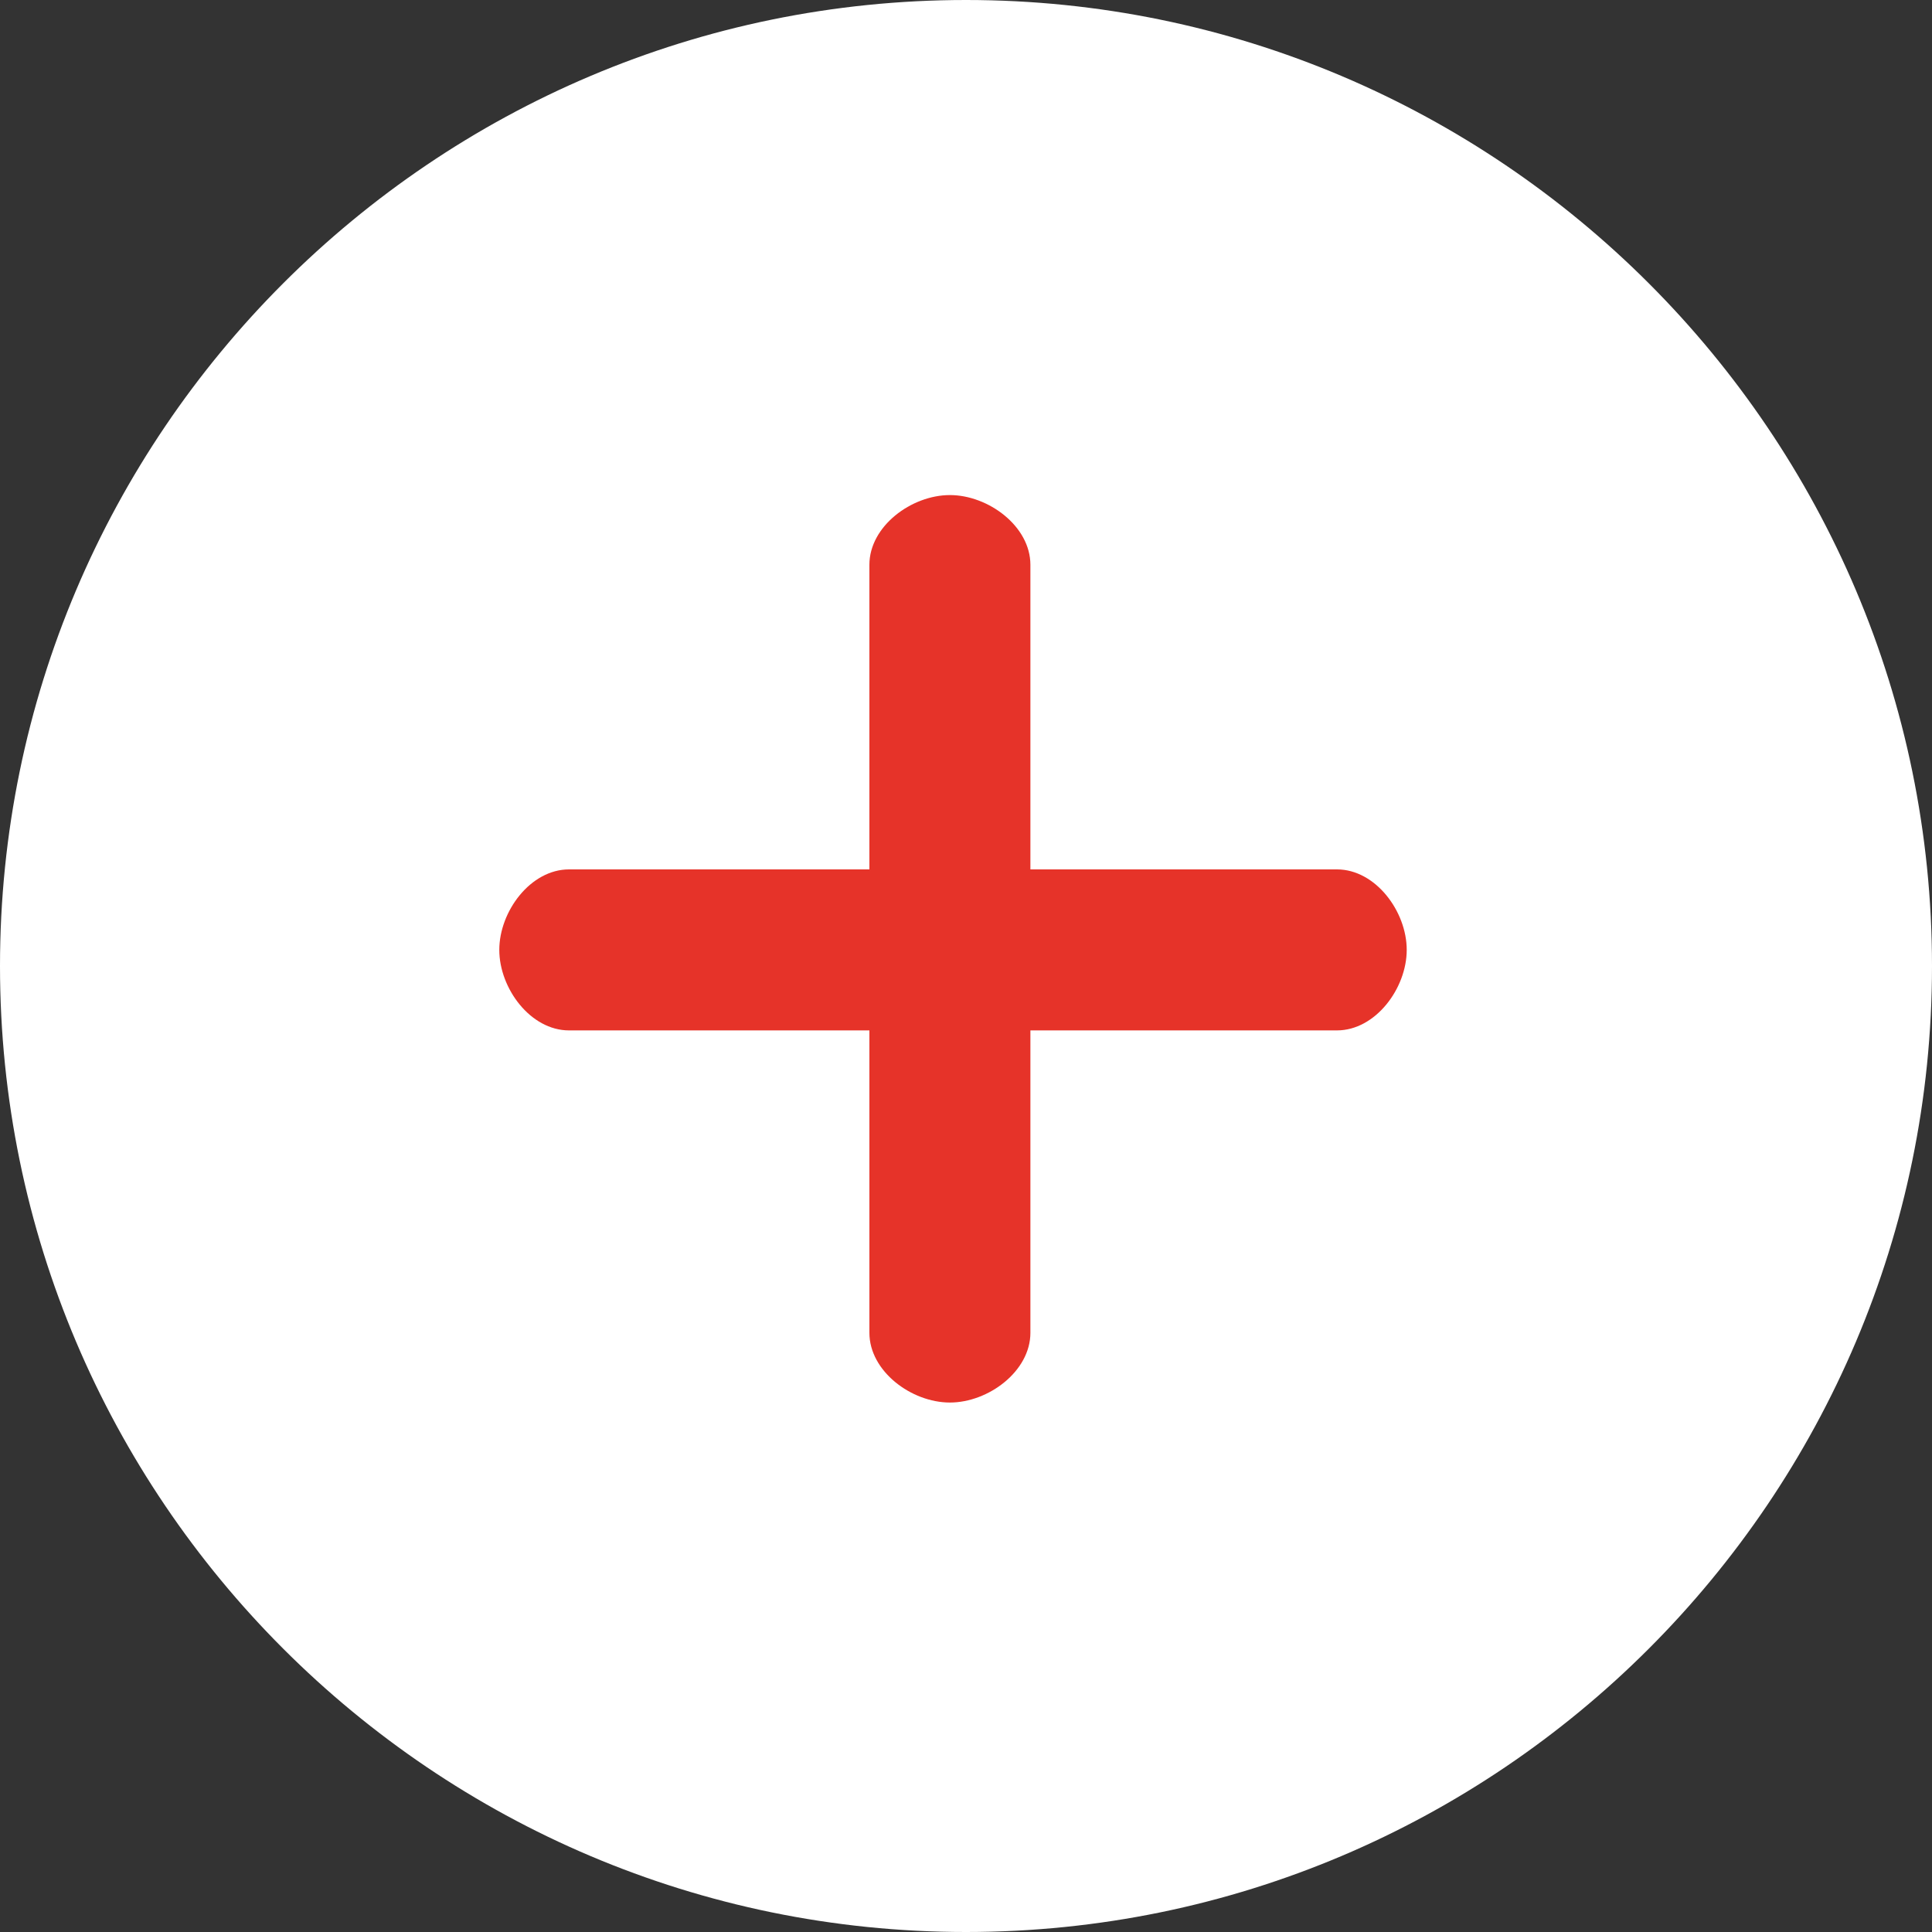
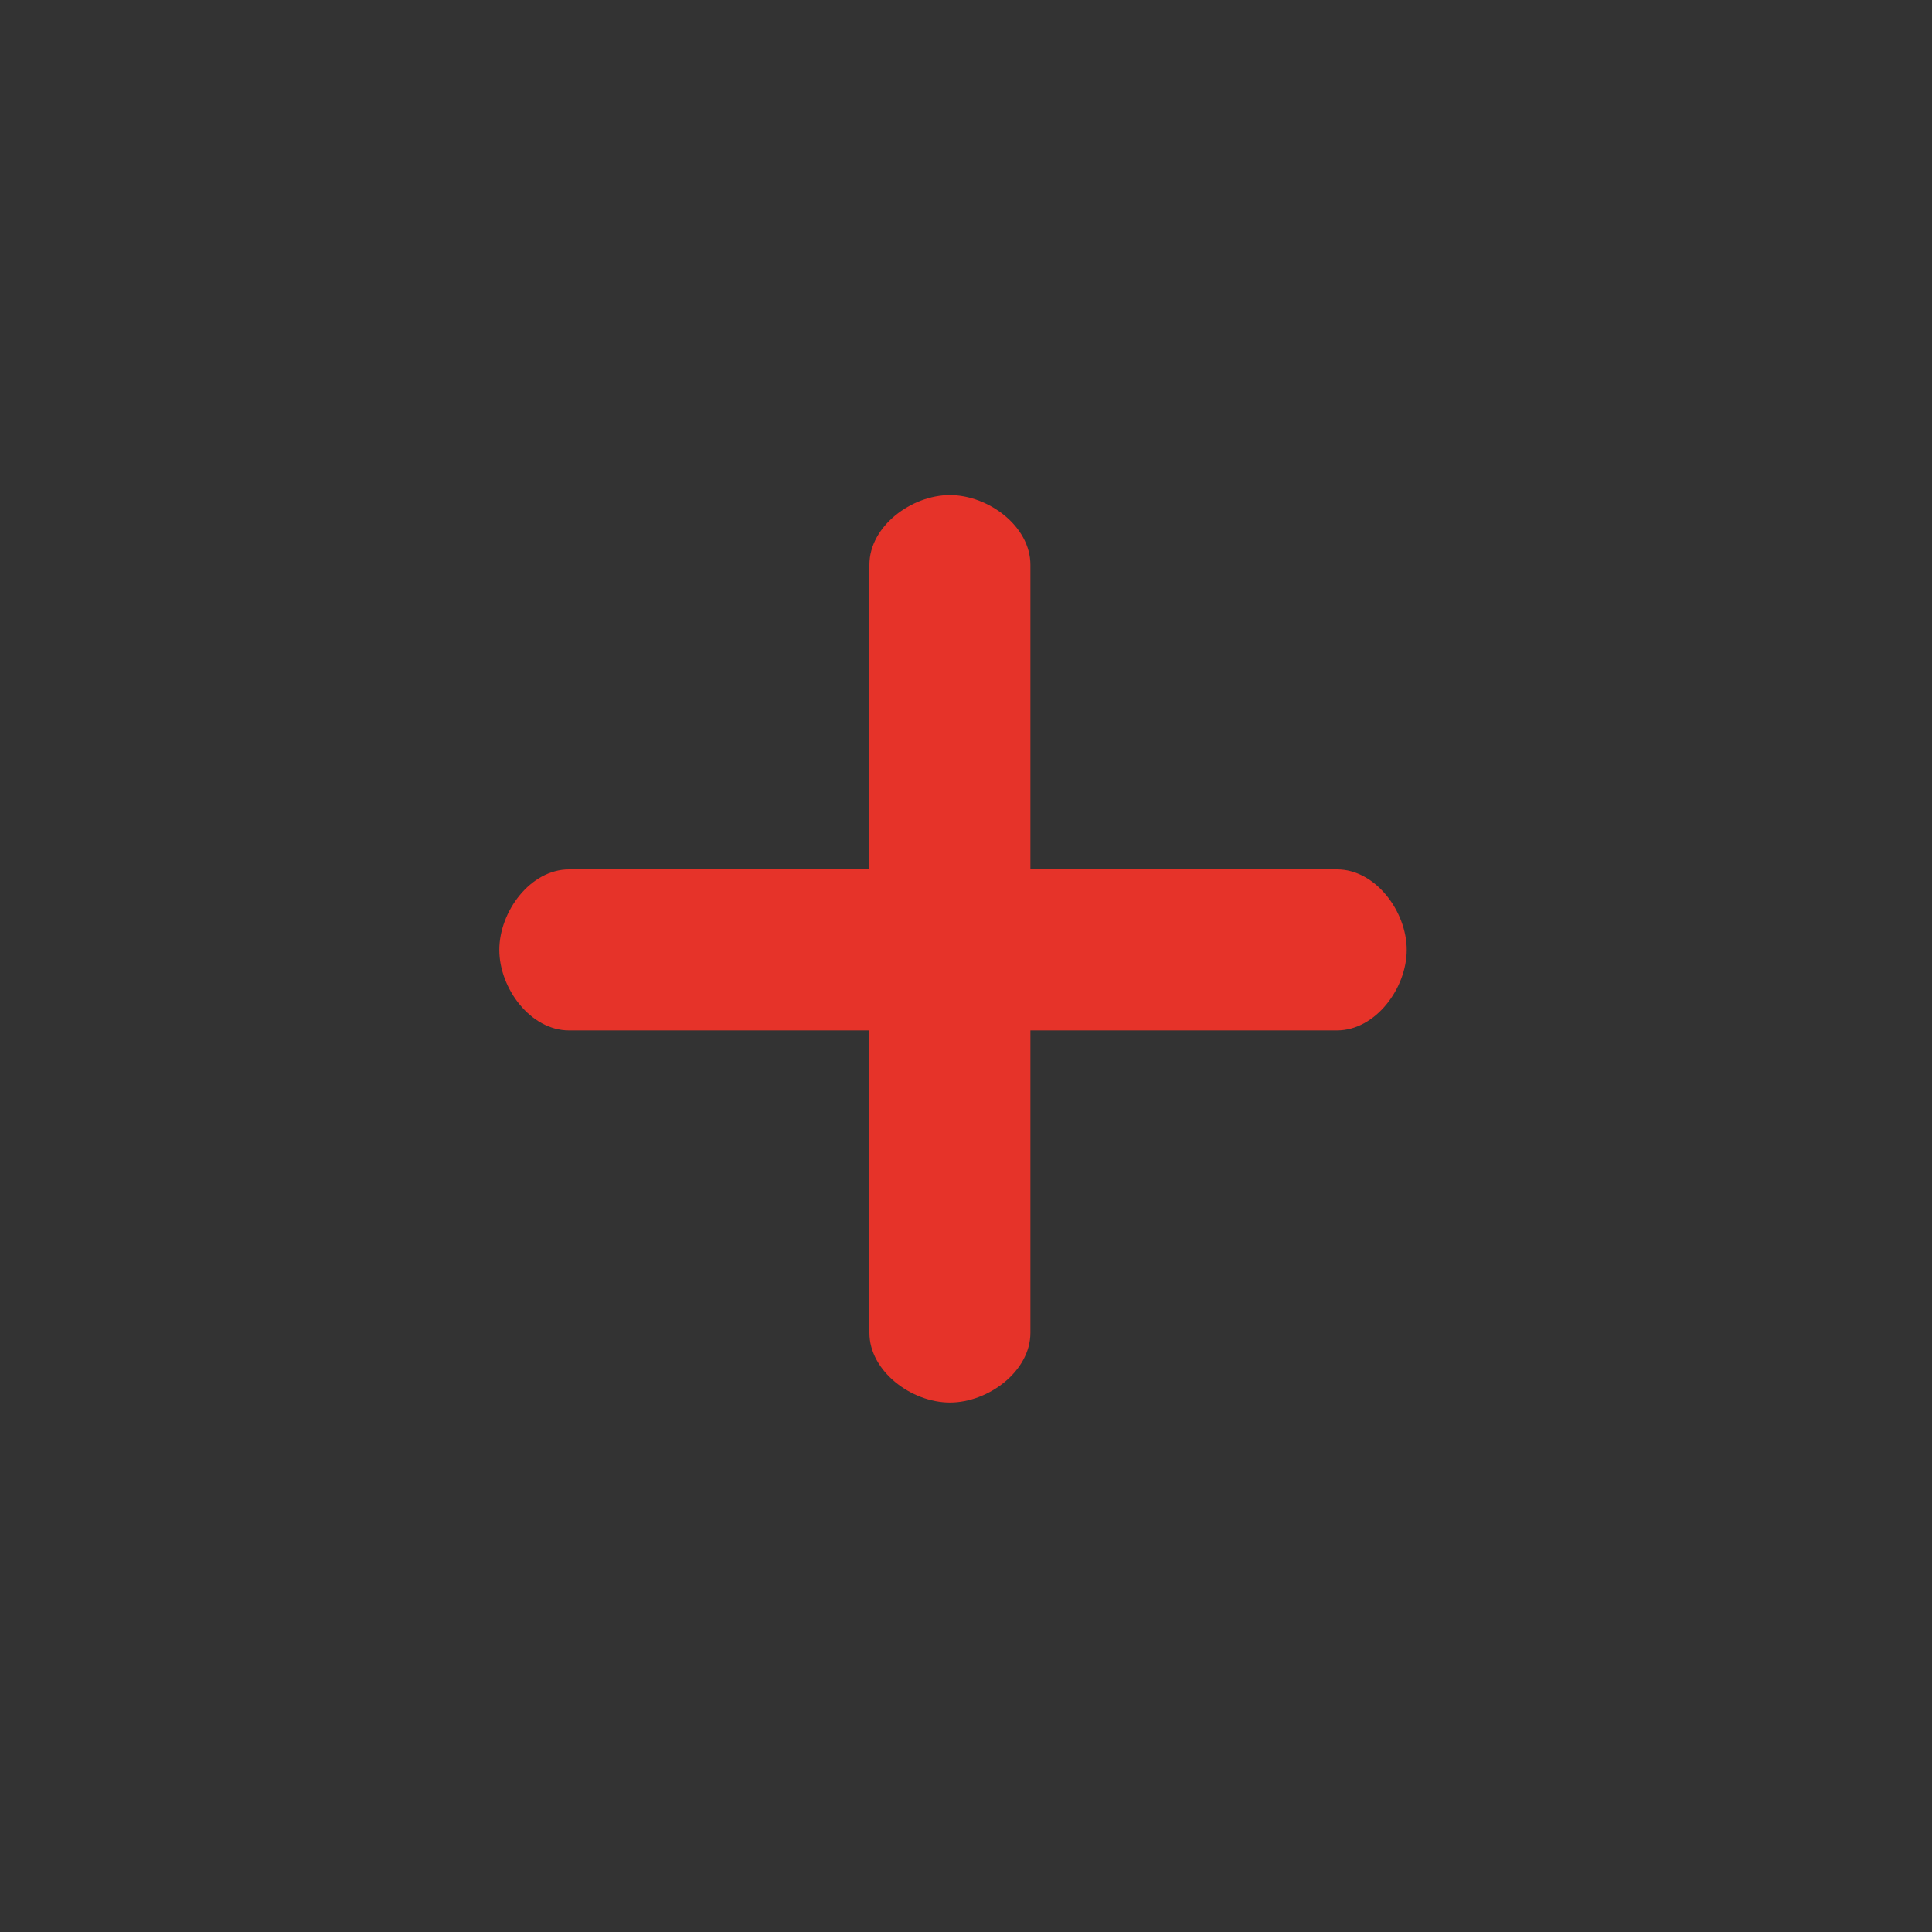
<svg xmlns="http://www.w3.org/2000/svg" version="1.1" id="Calque_1" x="0px" y="0px" width="60px" height="60px" viewBox="0 0 60 60" enable-background="new 0 0 60 60" xml:space="preserve">
  <rect x="0" y="0" width="60" height="60" fill="#333333" stroke="none" />
  <g>
-     <path fill="#FFFFFF" d="M30,0C13.458,0,0,13.458,0,30s13.458,30,30,30s30-13.458,30-30S46.542,0,30,0z" />
-   </g>
+     </g>
  <path fill="#E63329" d="M41.521,27H32v-9.46c0-1.196-1.305-2.165-2.5-2.165c-1.195,0-2.5,0.969-2.5,2.165V27h-9.329  c-1.196,0-2.165,1.305-2.165,2.5c0,1.195,0.969,2.5,2.165,2.5H27v9.391c0,1.195,1.305,2.166,2.5,2.166c1.195,0,2.5-0.971,2.5-2.166  V32h9.521c1.195,0,2.166-1.305,2.166-2.5C43.688,28.305,42.718,27,41.521,27z" />
  <path fill="#FFFFFF" d="M-104.146,27h-9.521v-9.46c0-1.196-1.305-2.165-2.5-2.165c-1.195,0-2.5,0.969-2.5,2.165V27h-9.329  c-1.196,0-2.165,1.305-2.165,2.5c0,1.195,0.969,2.5,2.165,2.5h9.329v9.391c0,1.195,1.305,2.166,2.5,2.166  c1.195,0,2.5-0.971,2.5-2.166V32h9.521c1.195,0,2.166-1.305,2.166-2.5C-101.979,28.305-102.949,27-104.146,27z" />
</svg>